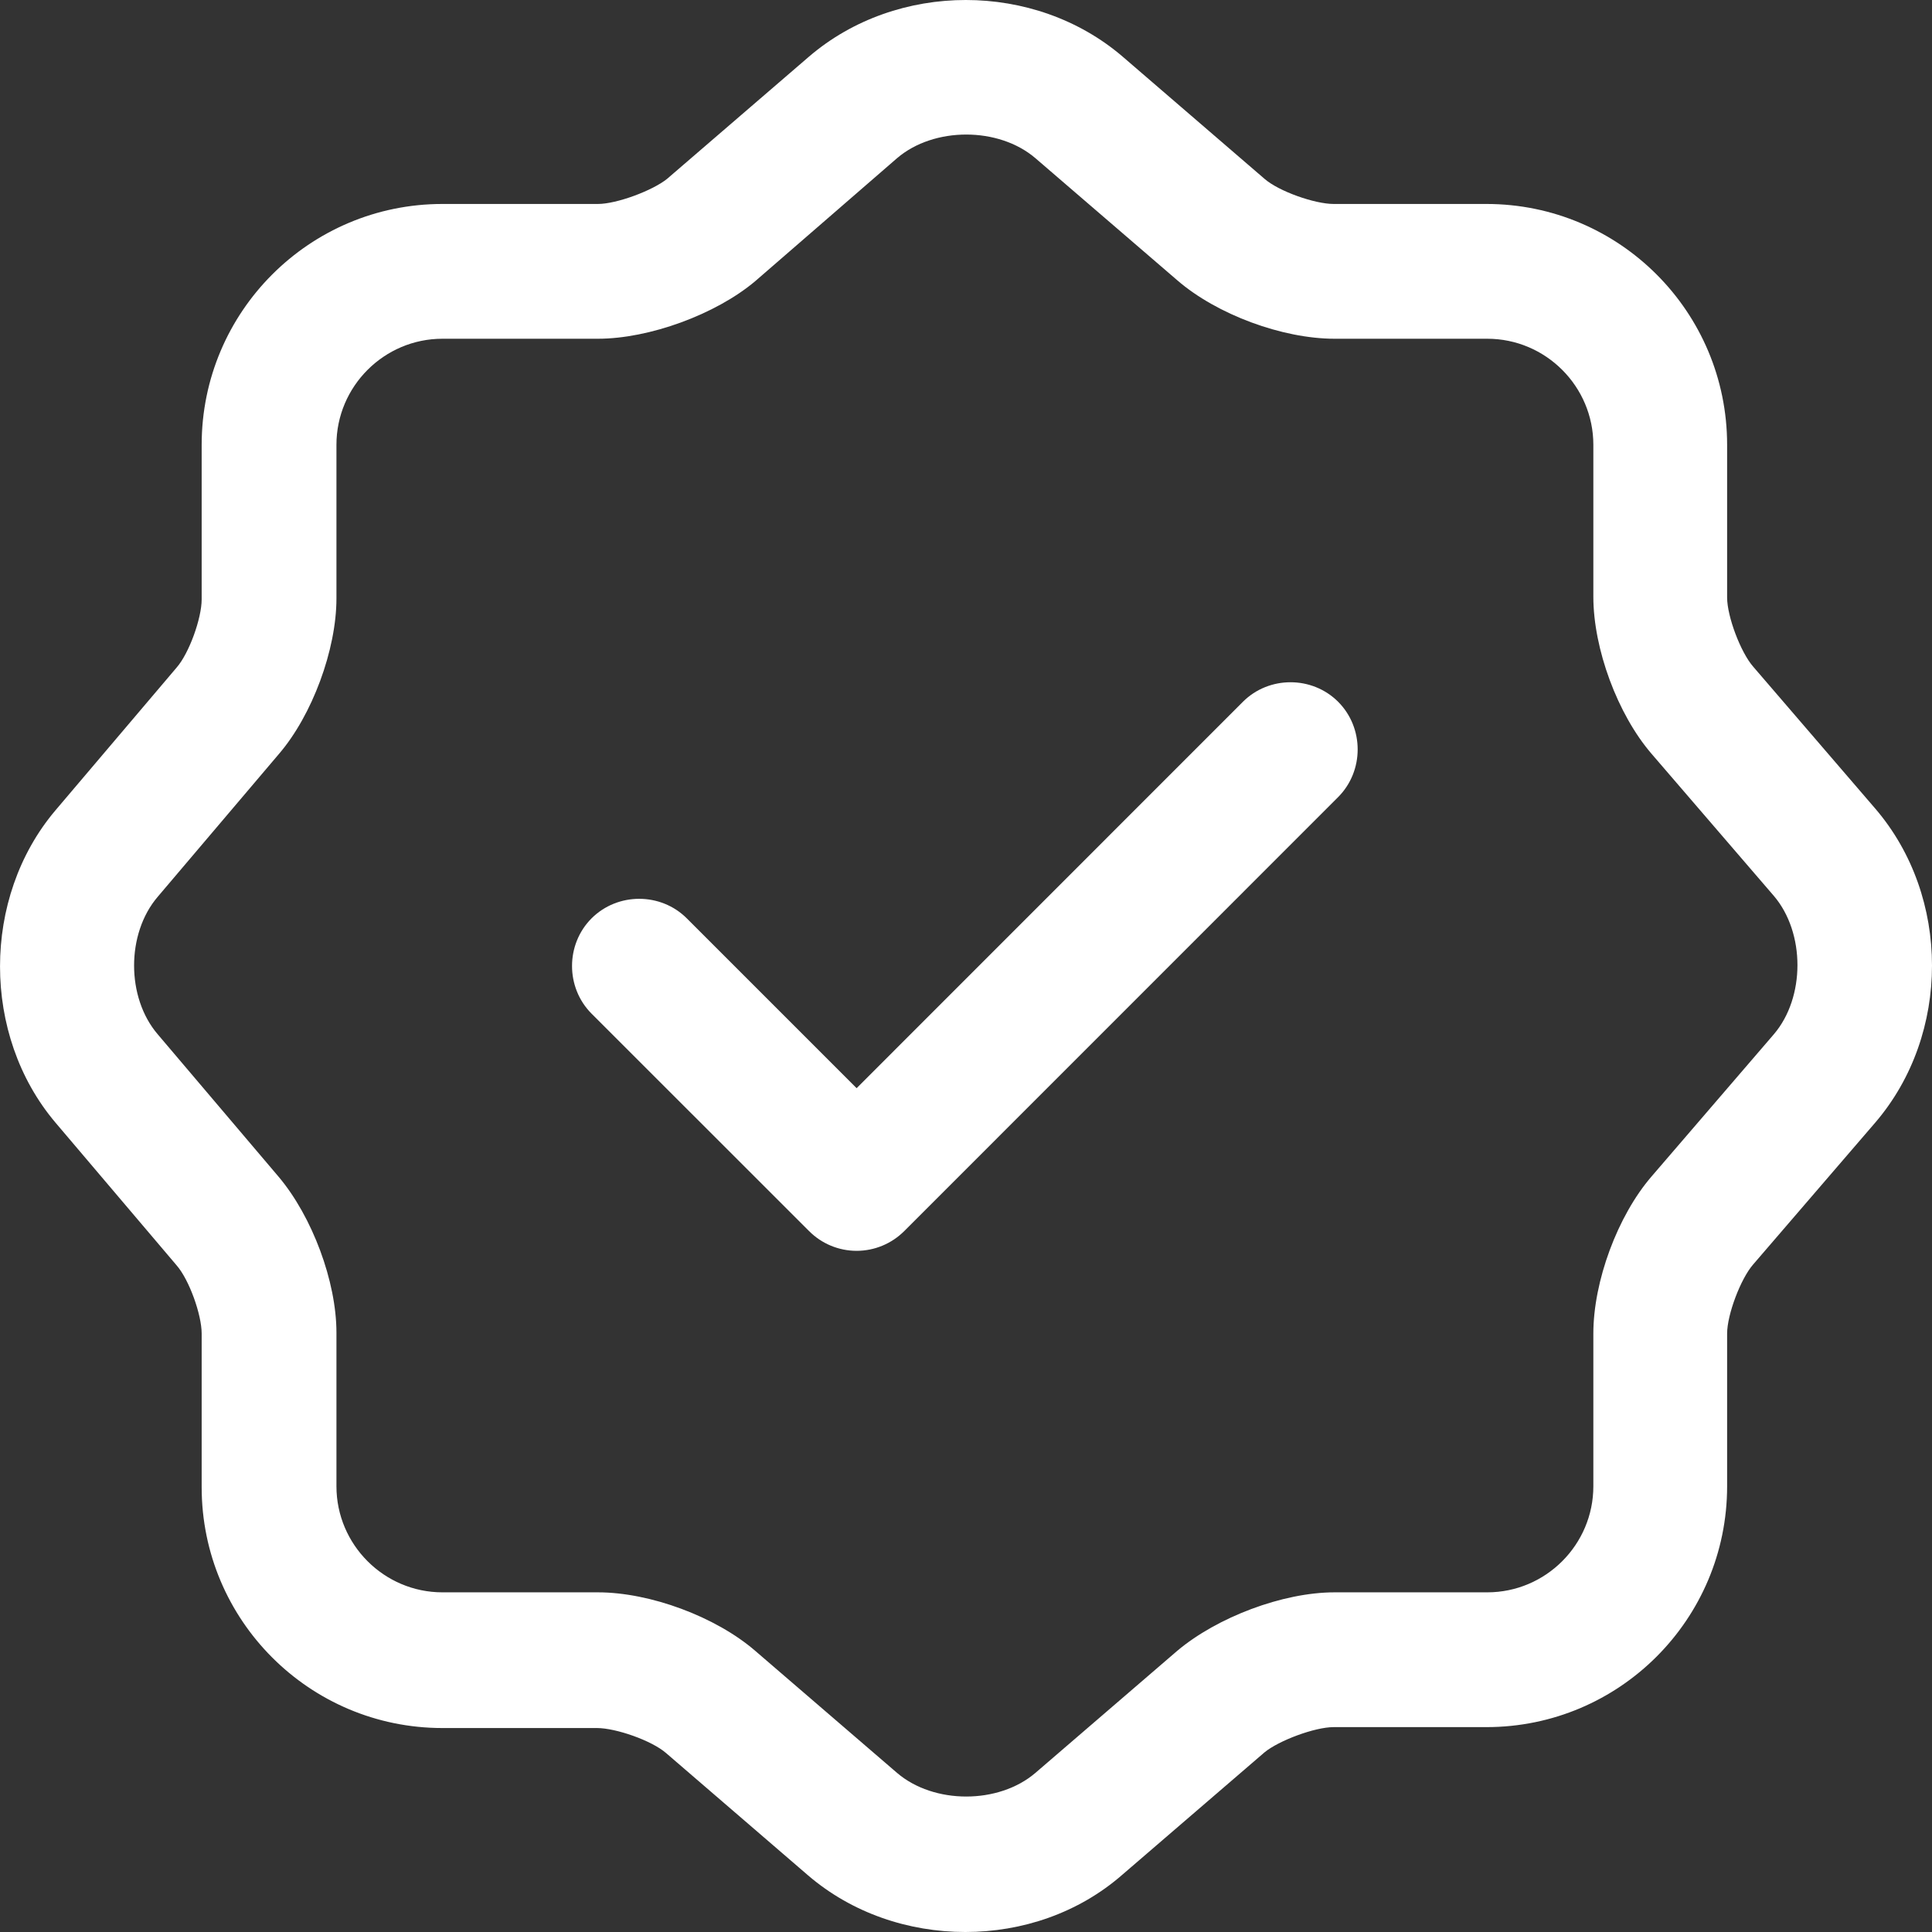
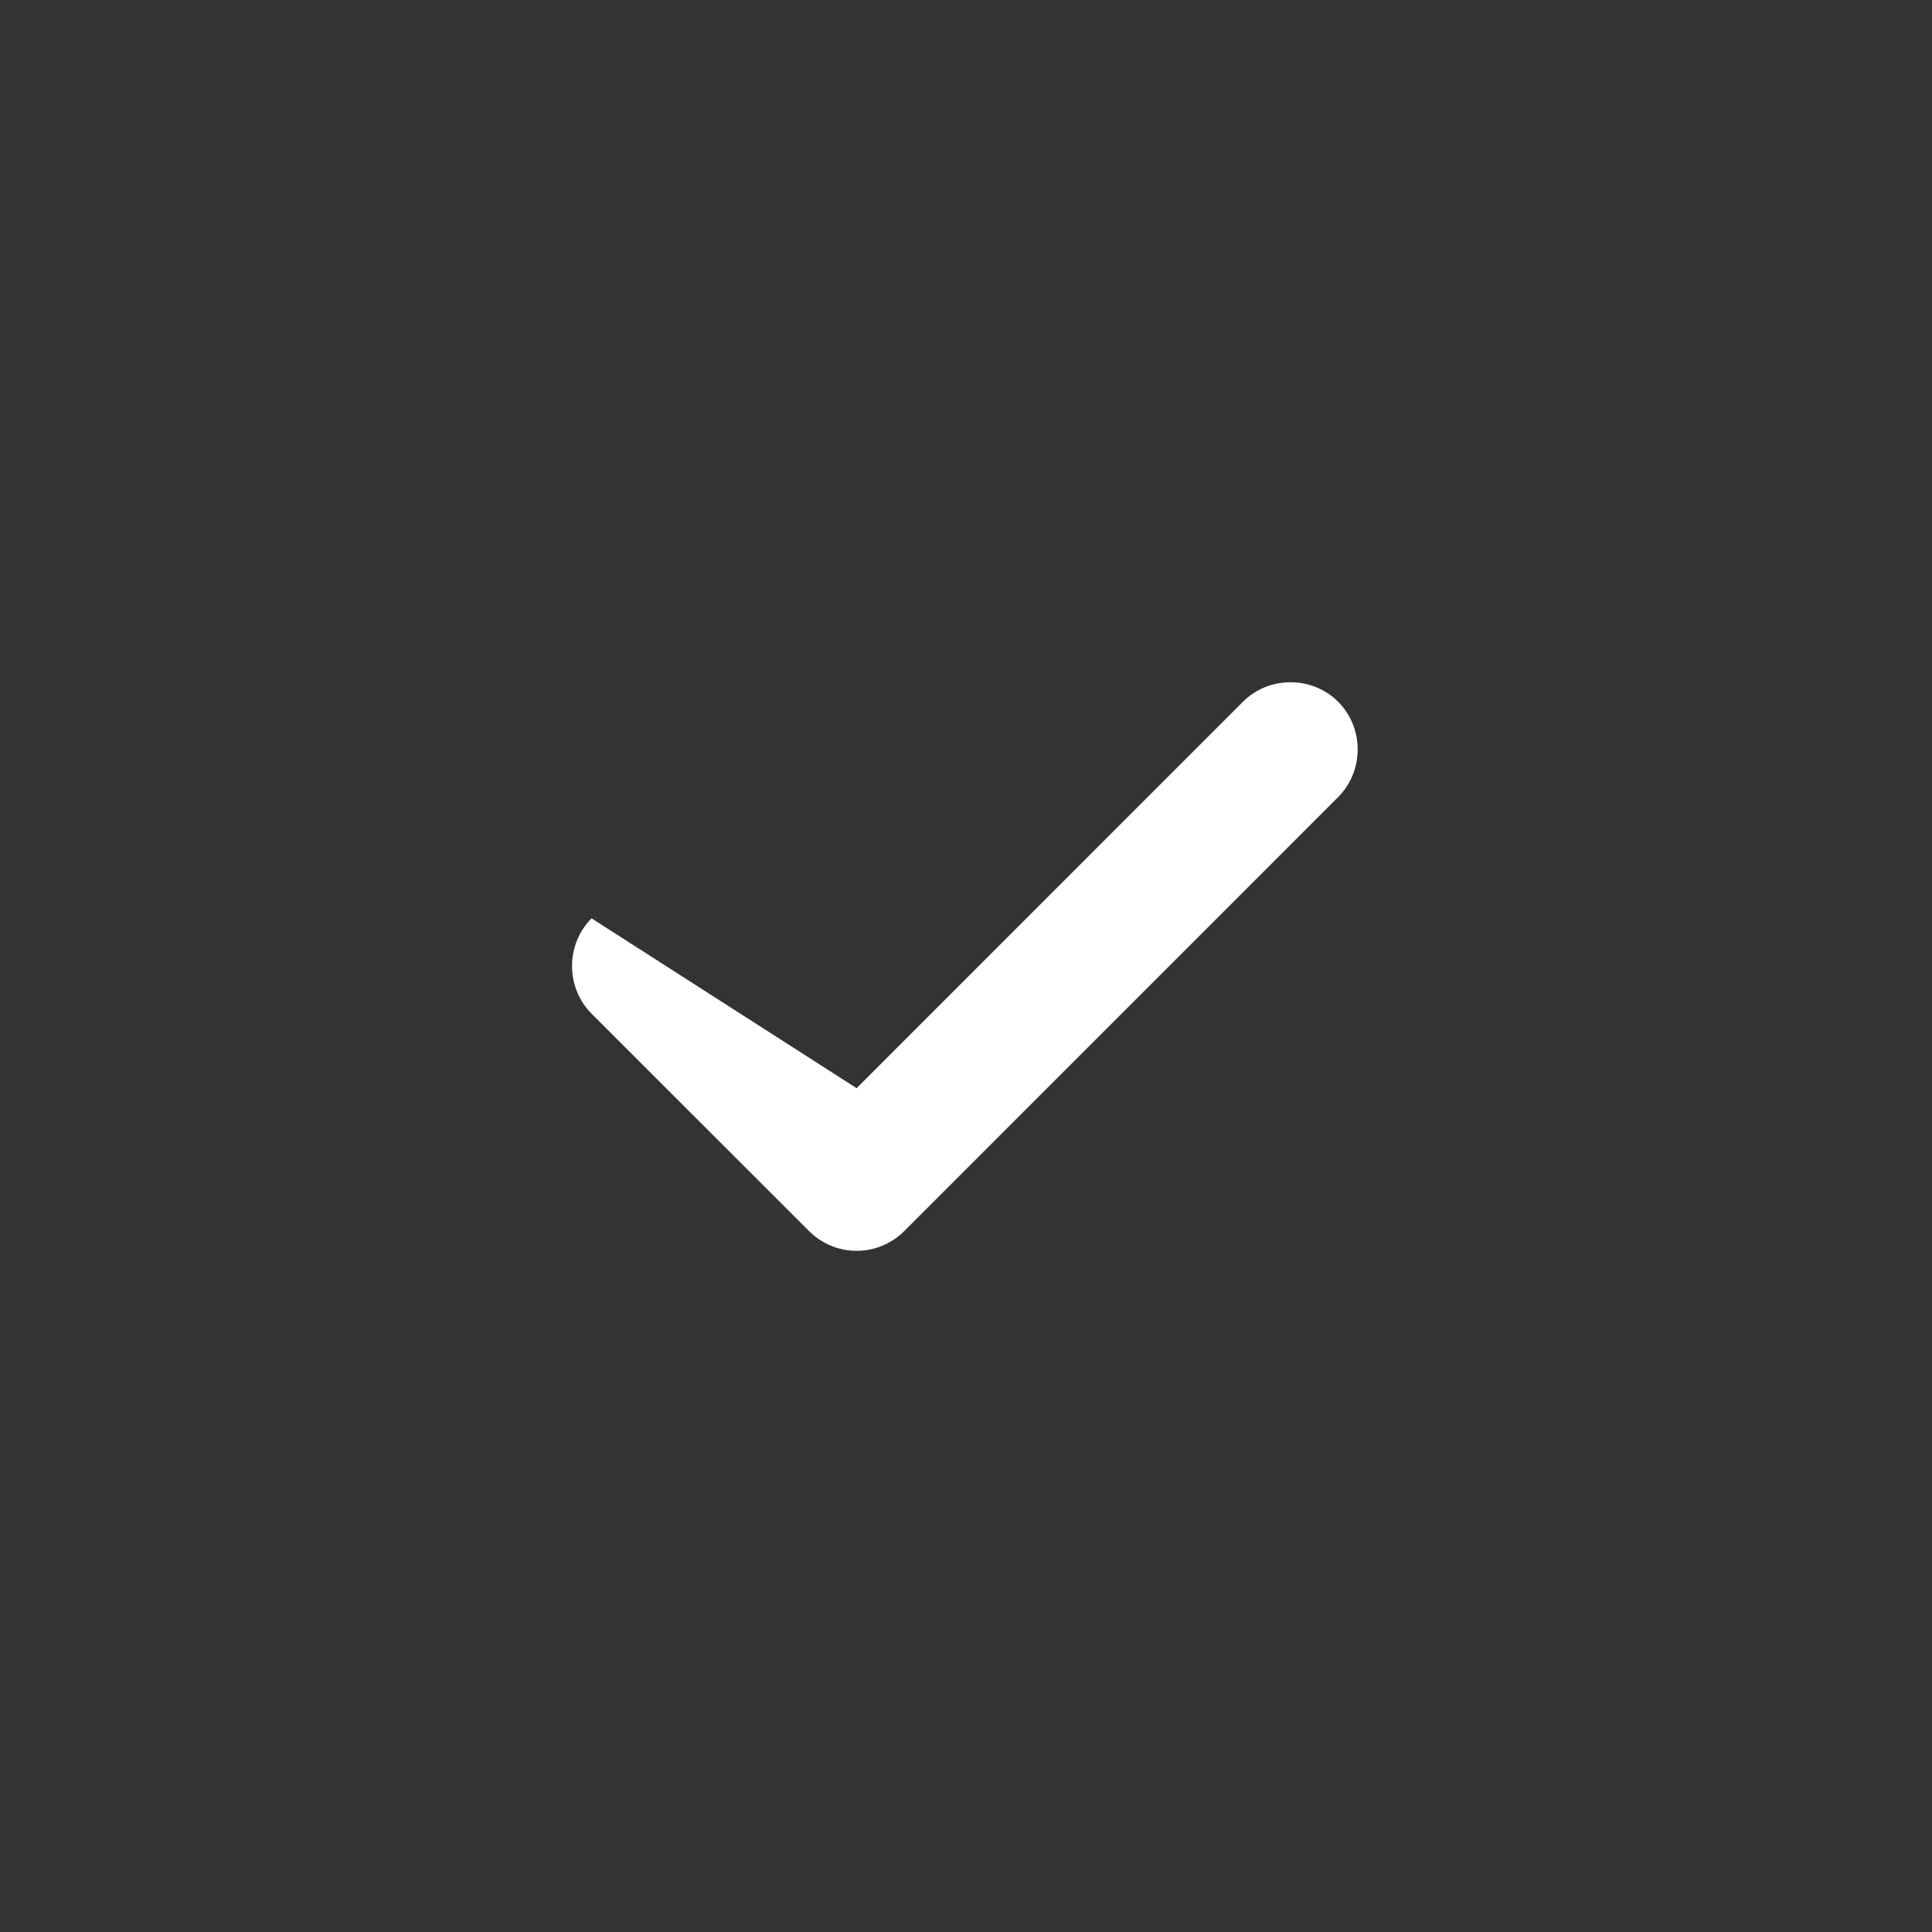
<svg xmlns="http://www.w3.org/2000/svg" width="21" height="21" viewBox="0 0 21 21" fill="none">
  <rect x="0" y="0" width="21" height="21" fill="#333333" stroke="none" />
-   <path d="M9.311 13.596C9.116 13.596 8.93 13.518 8.794 13.381L6.43 11.018C6.147 10.734 6.147 10.266 6.43 9.982C6.714 9.699 7.182 9.699 7.465 9.982L9.311 11.828L13.51 7.628C13.793 7.345 14.262 7.345 14.545 7.628C14.828 7.912 14.828 8.38 14.545 8.664L9.829 13.381C9.692 13.518 9.506 13.596 9.311 13.596Z" fill="white" />
-   <path d="M10.493 21C9.877 21 9.262 20.795 8.784 20.385L7.241 19.056C7.085 18.919 6.694 18.783 6.489 18.783H4.809C3.364 18.783 2.192 17.611 2.192 16.165V14.495C2.192 14.29 2.056 13.909 1.919 13.753L0.601 12.2C-0.2 11.252 -0.2 9.758 0.601 8.81L1.919 7.257C2.056 7.101 2.192 6.72 2.192 6.515V4.835C2.192 3.389 3.364 2.217 4.809 2.217H6.499C6.704 2.217 7.094 2.071 7.251 1.944L8.794 0.615C9.751 -0.205 11.245 -0.205 12.202 0.615L13.745 1.944C13.901 2.08 14.291 2.217 14.496 2.217H16.157C17.602 2.217 18.773 3.389 18.773 4.835V6.495C18.773 6.7 18.92 7.091 19.057 7.247L20.385 8.791C21.205 9.748 21.205 11.242 20.385 12.2L19.057 13.743C18.92 13.899 18.773 14.29 18.773 14.495V16.155C18.773 17.601 17.602 18.773 16.157 18.773H14.496C14.291 18.773 13.901 18.919 13.745 19.047L12.202 20.375C11.723 20.795 11.108 21 10.493 21ZM4.809 3.682C4.175 3.682 3.657 4.2 3.657 4.835V6.505C3.657 7.062 3.393 7.775 3.032 8.195L1.714 9.748C1.372 10.148 1.372 10.842 1.714 11.242L3.032 12.795C3.393 13.225 3.657 13.928 3.657 14.485V16.155C3.657 16.79 4.175 17.308 4.809 17.308H6.499C7.065 17.308 7.778 17.572 8.208 17.943L9.751 19.271C10.151 19.613 10.854 19.613 11.254 19.271L12.797 17.943C13.227 17.581 13.94 17.308 14.506 17.308H16.166C16.801 17.308 17.319 16.79 17.319 16.155V14.495C17.319 13.928 17.582 13.215 17.953 12.786L19.281 11.242C19.623 10.842 19.623 10.139 19.281 9.738L17.953 8.195C17.582 7.765 17.319 7.052 17.319 6.486V4.835C17.319 4.2 16.801 3.682 16.166 3.682H14.506C13.94 3.682 13.227 3.419 12.797 3.047L11.254 1.719C10.854 1.377 10.151 1.377 9.751 1.719L8.208 3.057C7.778 3.419 7.055 3.682 6.499 3.682H4.809Z" fill="white" />
+   <path d="M9.311 13.596C9.116 13.596 8.93 13.518 8.794 13.381L6.43 11.018C6.147 10.734 6.147 10.266 6.43 9.982L9.311 11.828L13.51 7.628C13.793 7.345 14.262 7.345 14.545 7.628C14.828 7.912 14.828 8.38 14.545 8.664L9.829 13.381C9.692 13.518 9.506 13.596 9.311 13.596Z" fill="white" />
</svg>